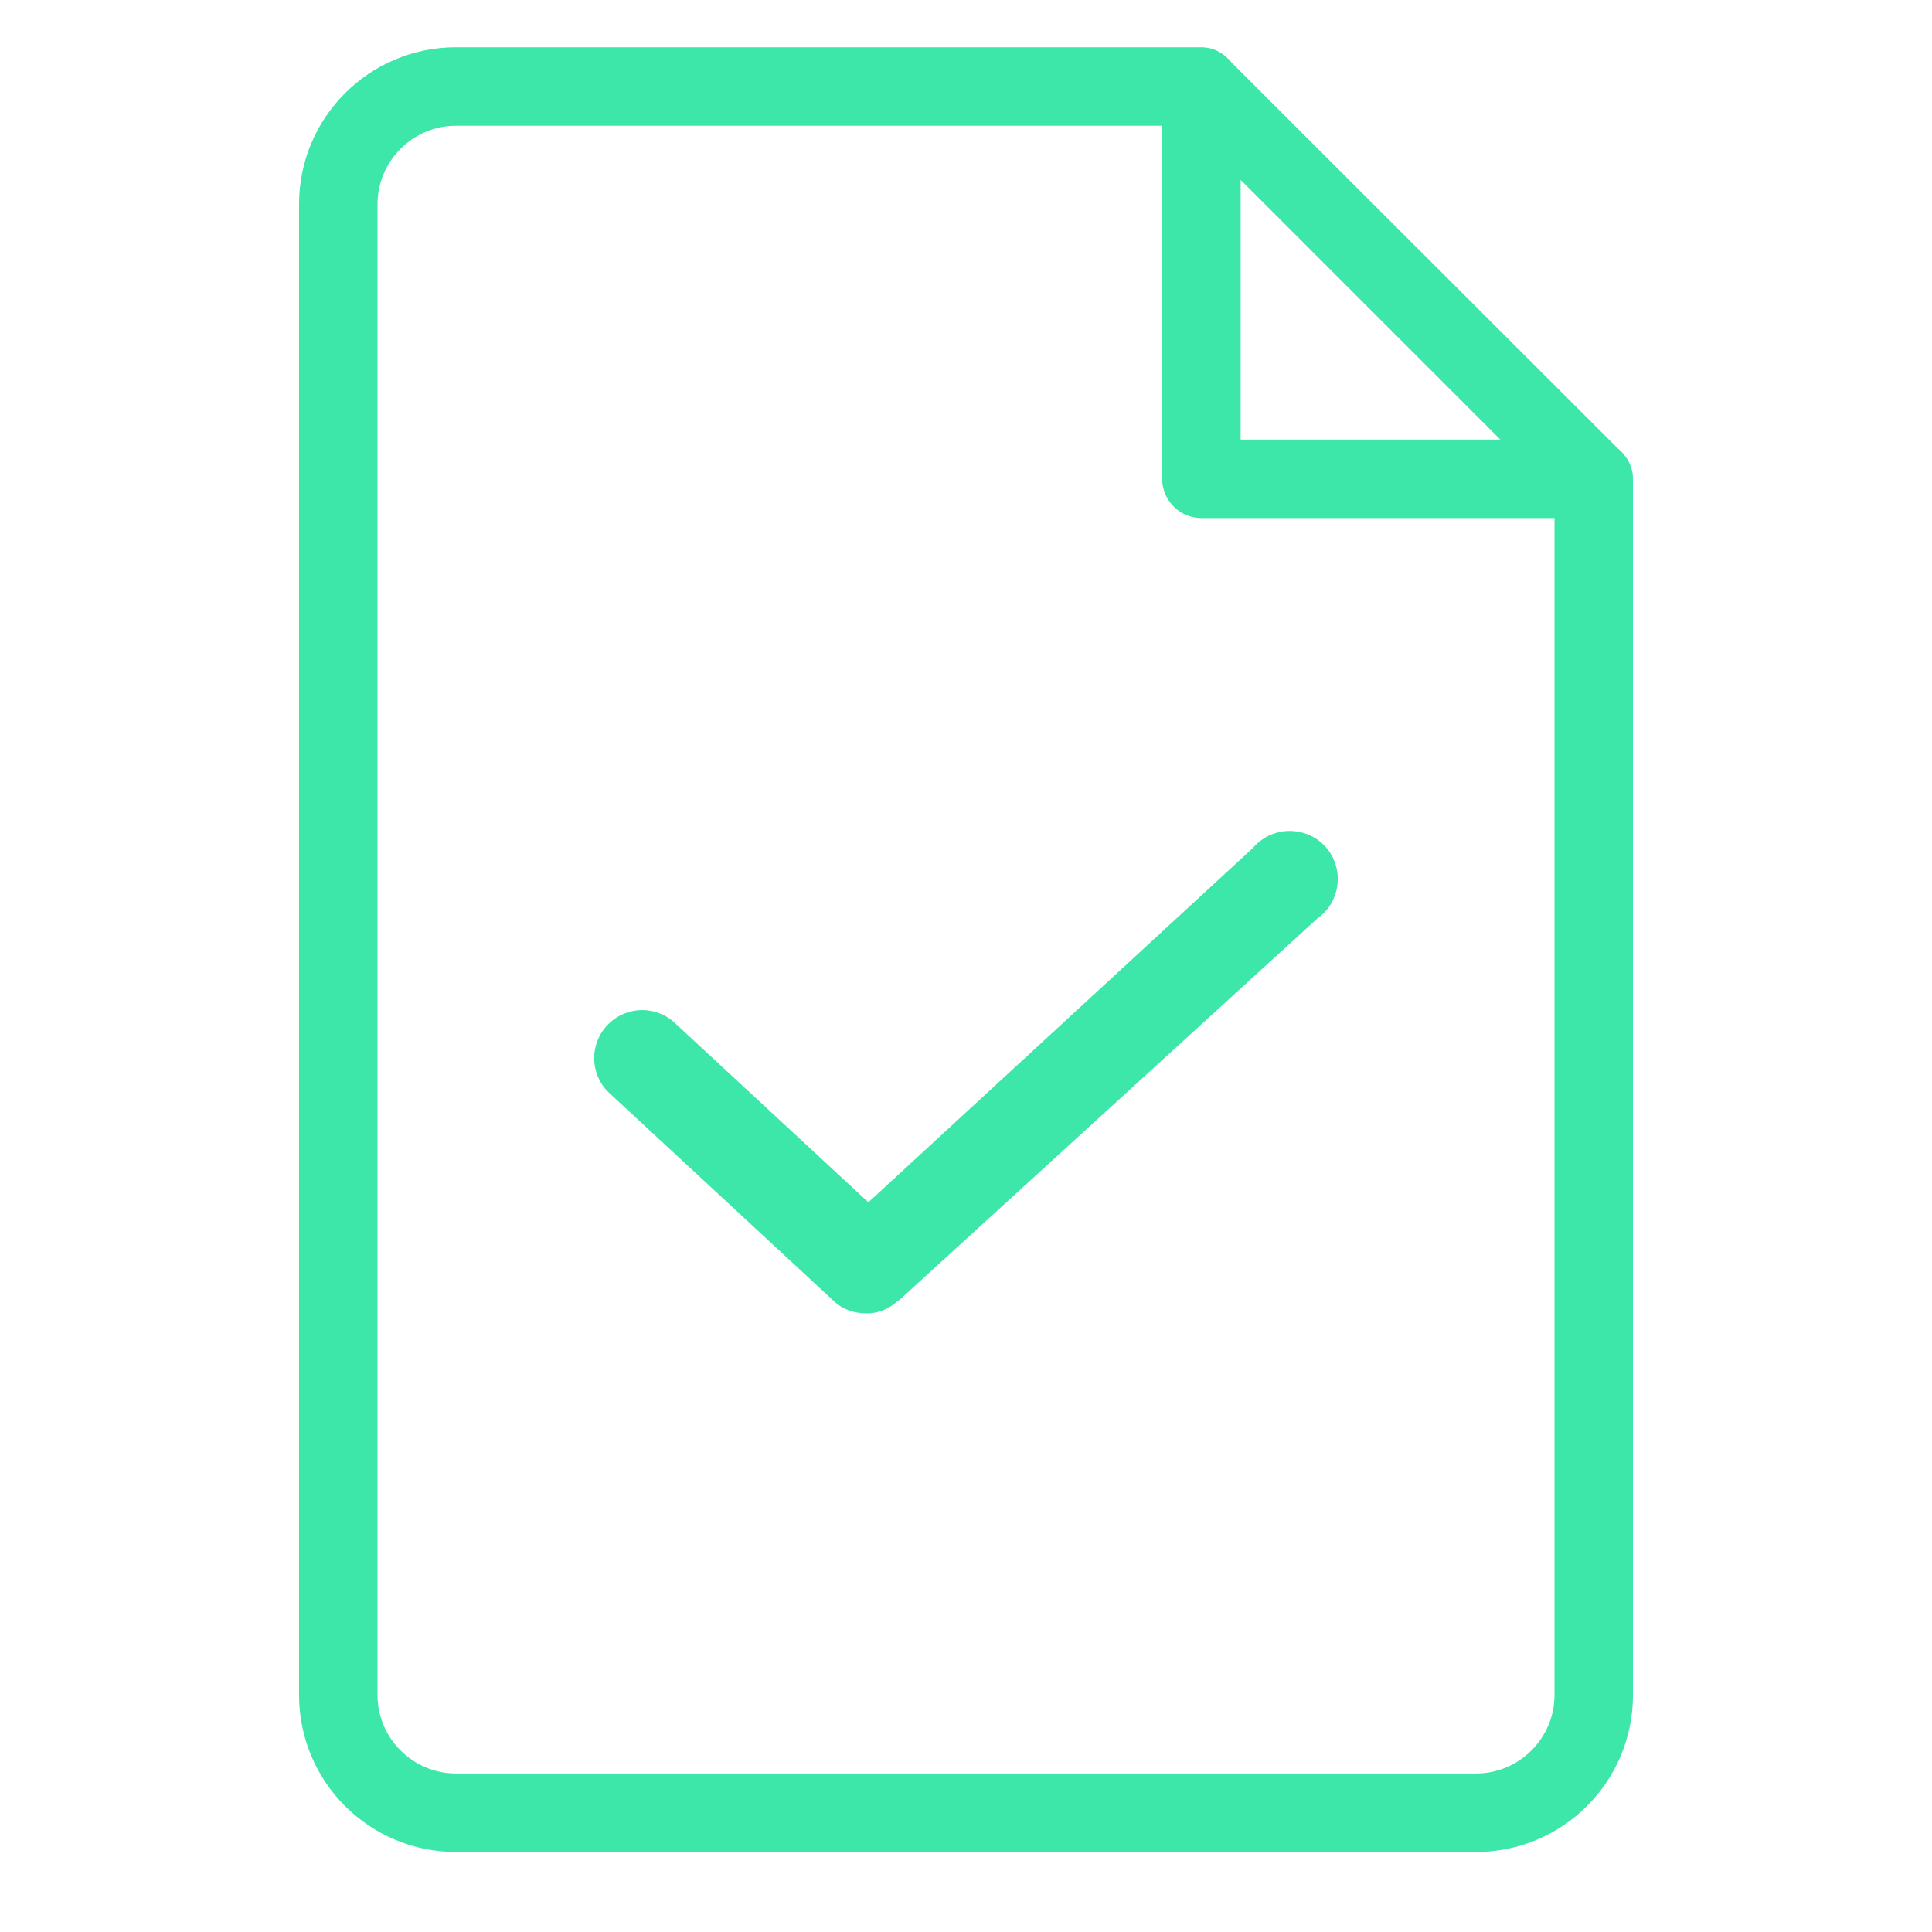
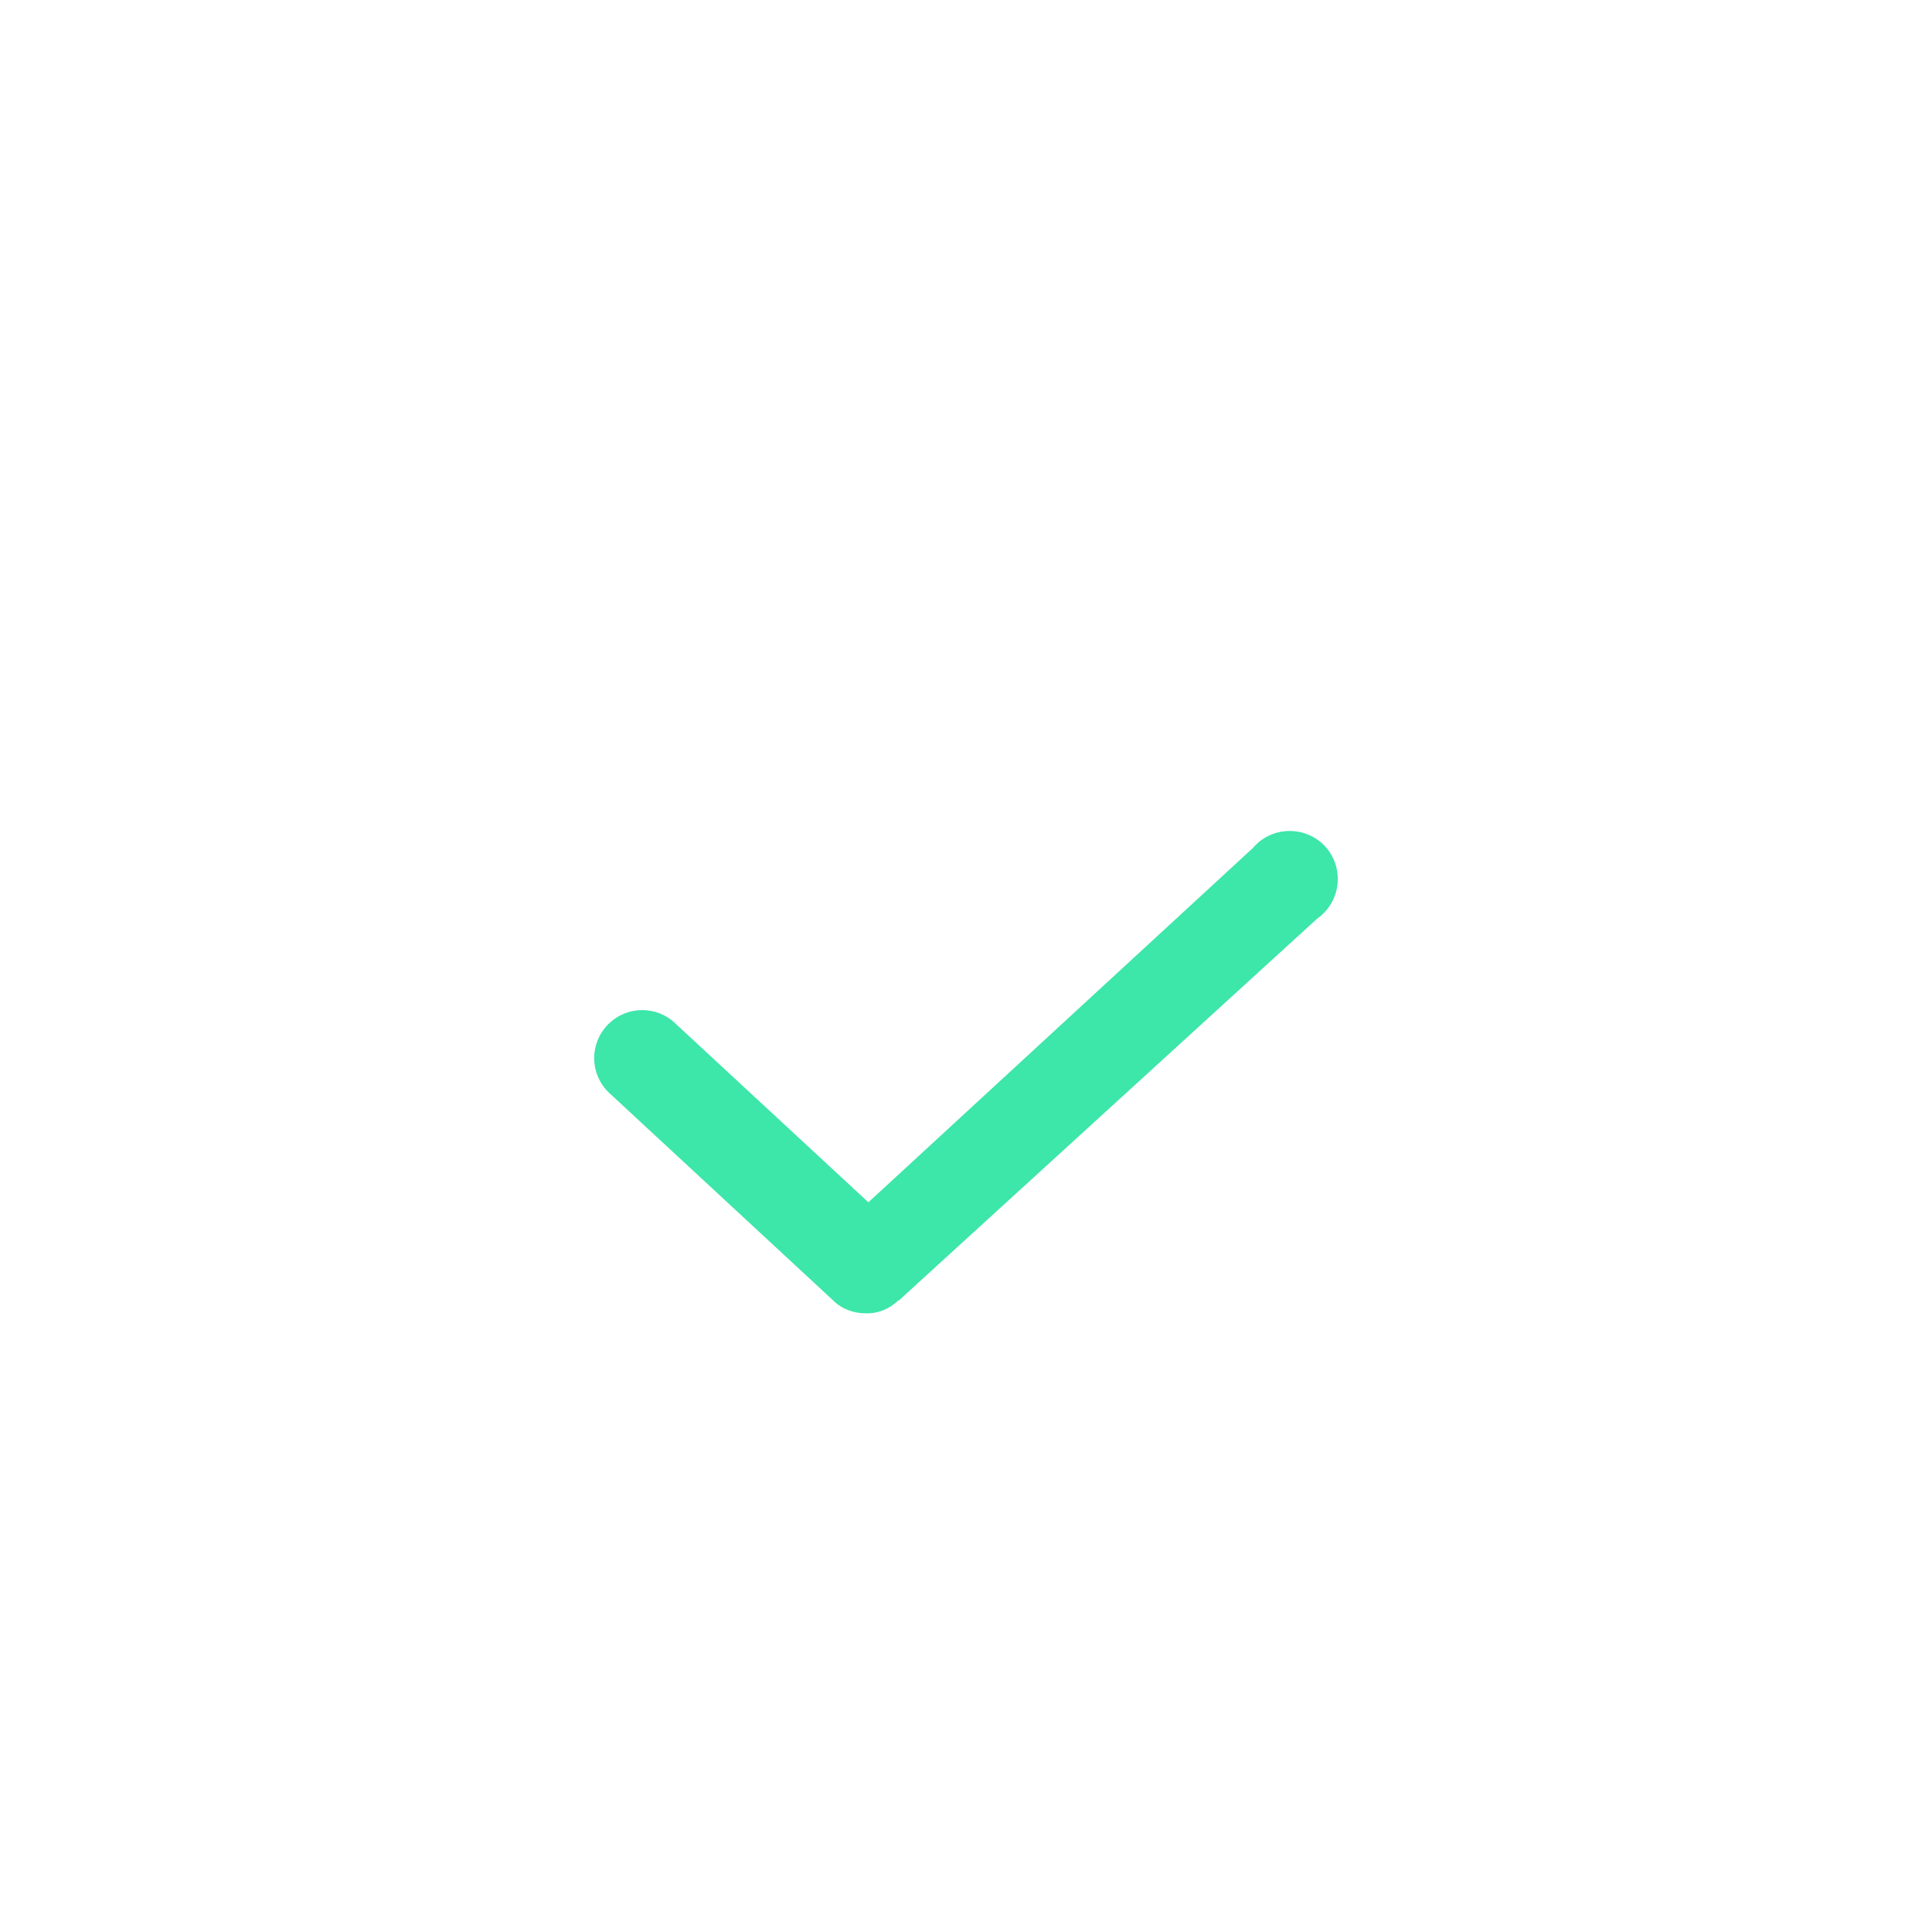
<svg xmlns="http://www.w3.org/2000/svg" preserveAspectRatio="xMidYMid slice" width="100px" height="100px" id="Layer_1" data-name="Layer 1" viewBox="0 0 800 800">
  <defs>
    <style>
      .cls-1 {
        fill-rule: evenodd;
      }

      .cls-1, .cls-2 {
        fill: #3de6a9;
      }
    </style>
  </defs>
-   <path class="cls-1" d="M669.83,185.61L510.14,26.08c-3.09-3.9-7.47-6.5-12.67-6.5H188.81c-35.9,0-64.98,29.08-64.98,64.98v617.32c0,35.9,29.08,64.98,64.98,64.98h422.38c35.9,0,64.98-29.08,64.98-64.98V198.77h0v-.49c0-5.2-2.6-9.58-6.34-12.67ZM513.72,74.49l107.54,107.54h-107.54v-107.54ZM643.68,701.88c0,17.87-14.62,32.49-32.49,32.49H188.81c-17.87,0-32.49-14.62-32.49-32.49V84.56c0-17.87,14.62-32.49,32.49-32.49h292.42v146.21c0,8.93,7.31,16.25,16.25,16.25h146.21v487.36Z" />
  <path class="cls-2" d="M371.93,538.46c-3.57,3.57-8.45,5.52-13.48,5.36-5.04,0-9.91-1.79-13.48-5.36l-93.09-86.26c-7.8-7.8-7.8-20.31,0-28.1,7.8-7.8,20.31-7.8,28.1,0l79.6,73.75,159.2-146.7c7.15-8.45,19.66-9.42,28.1-2.44,8.45,7.15,9.42,19.66,2.44,28.1-1.14,1.3-2.44,2.6-3.9,3.57-57.83,52.8-115.5,105.43-173.34,158.23h0l-.16-.16Z" />
</svg>